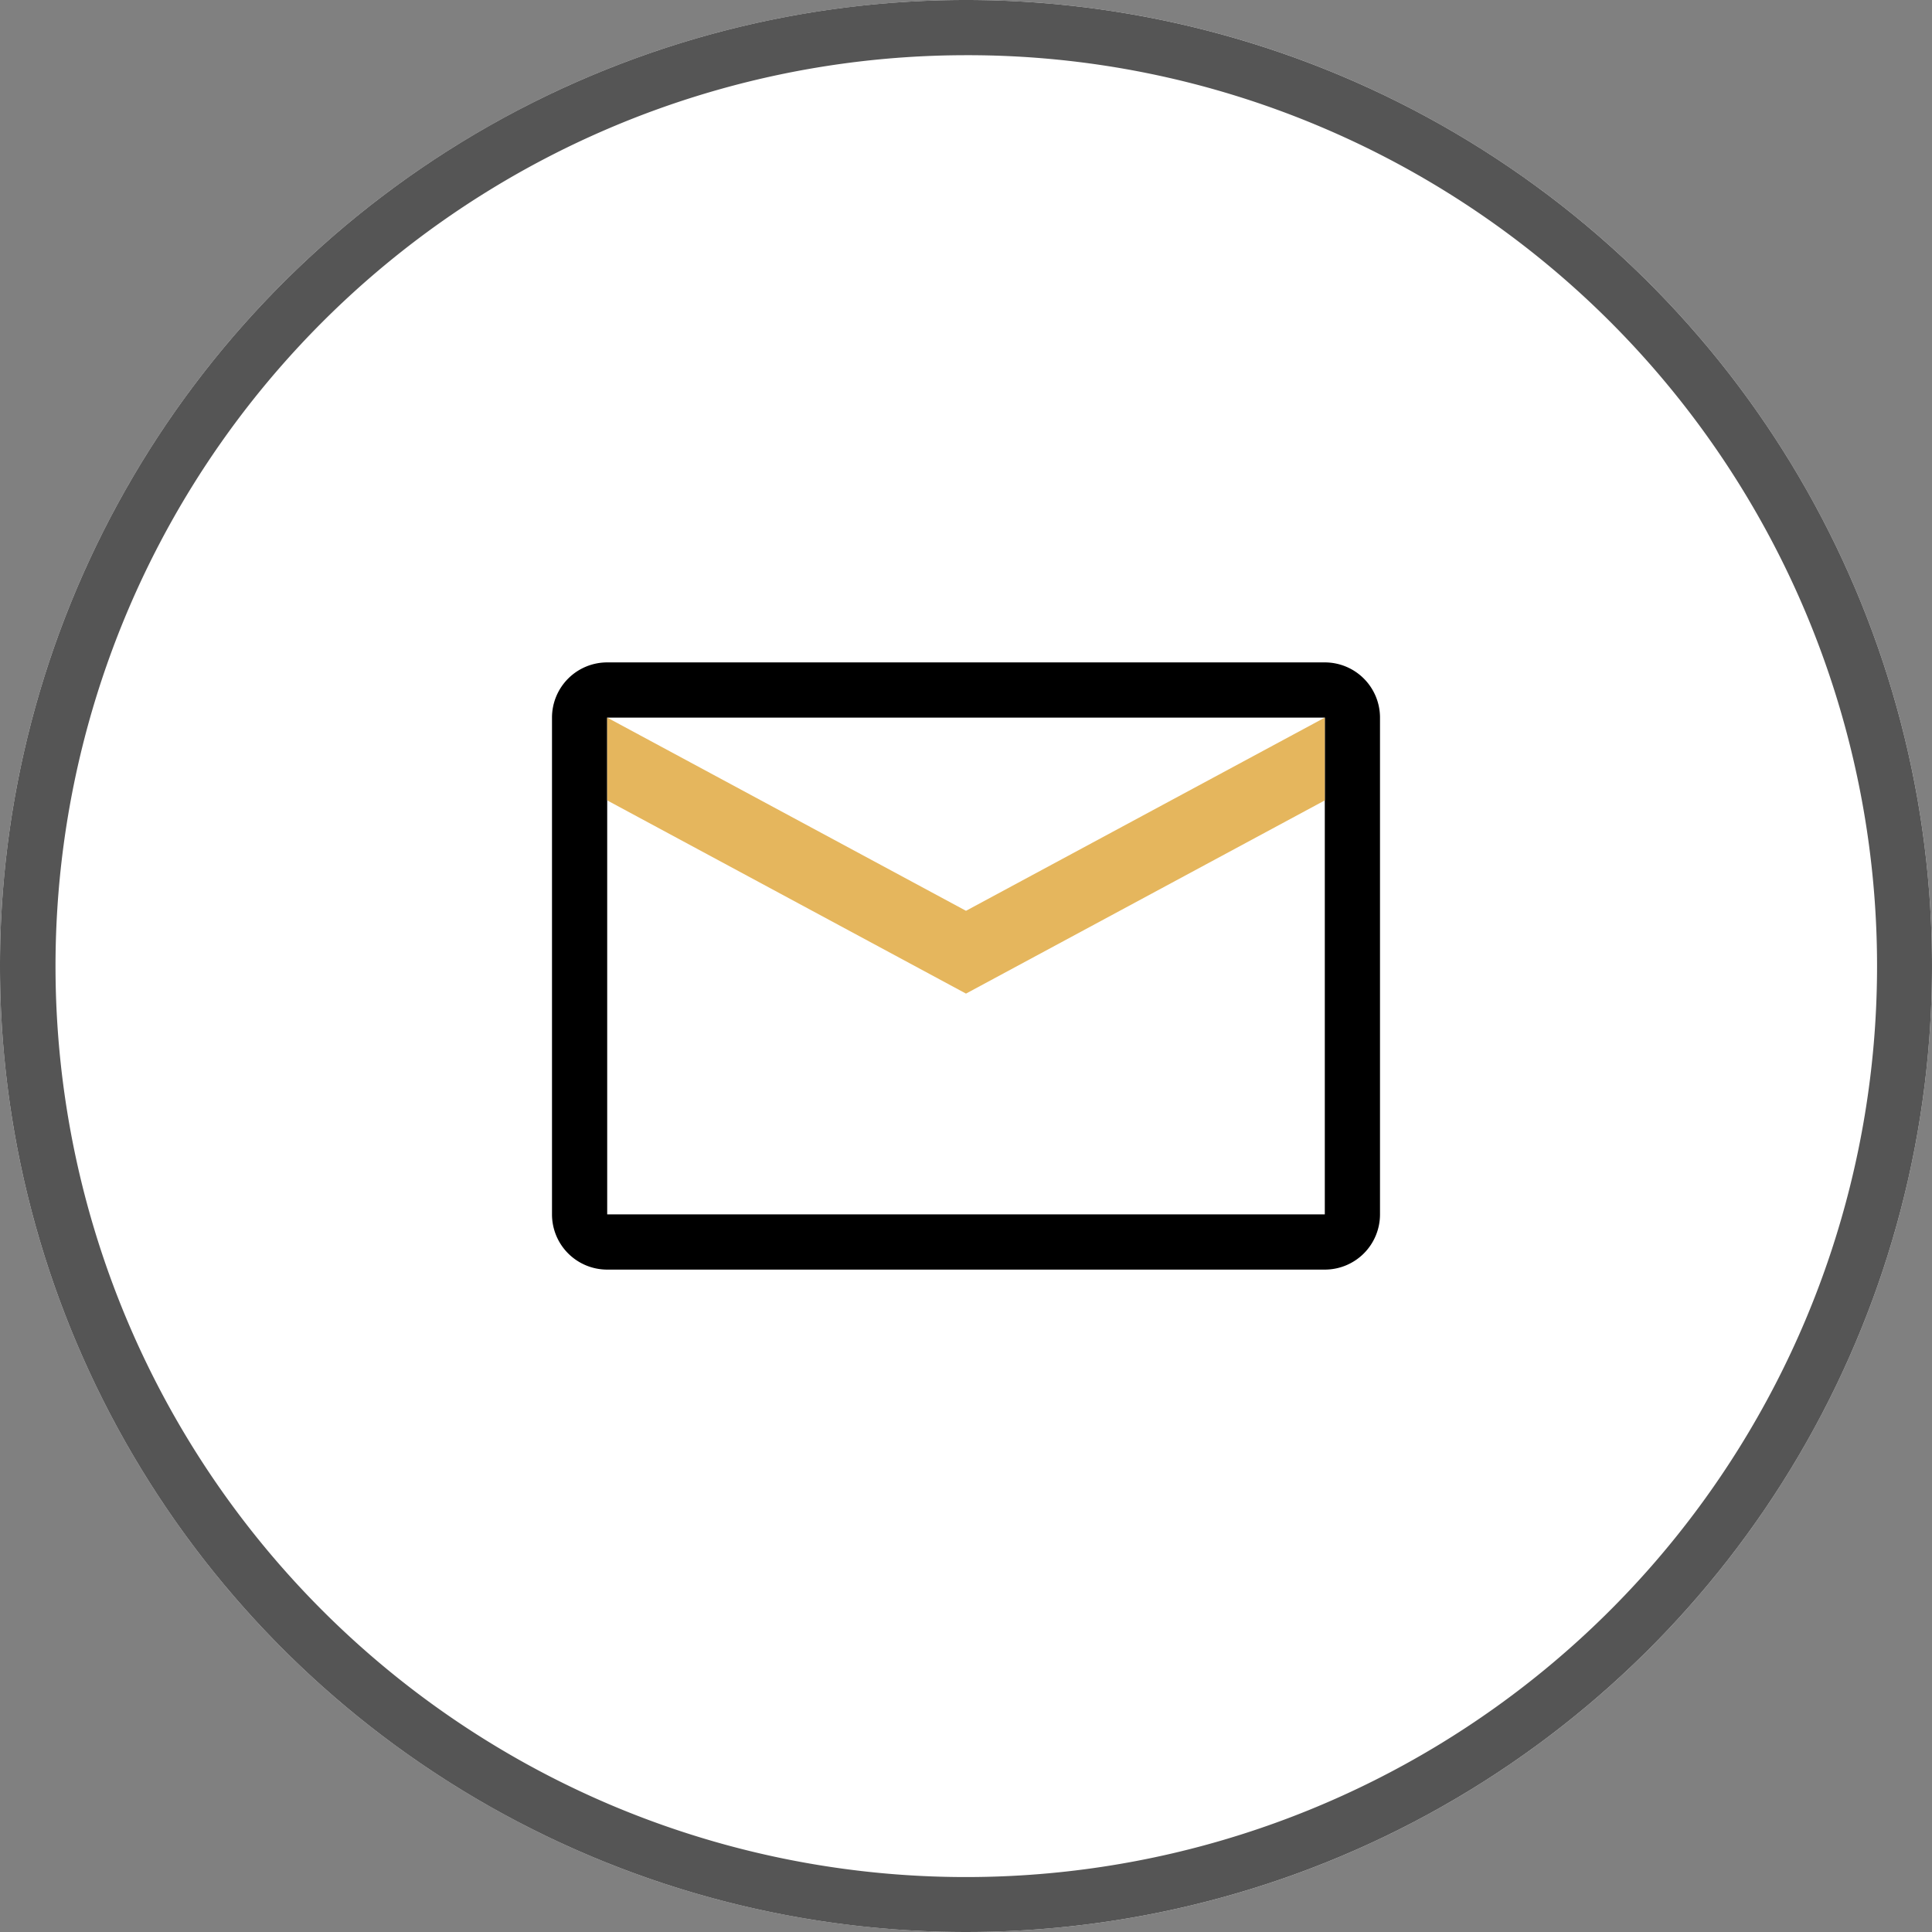
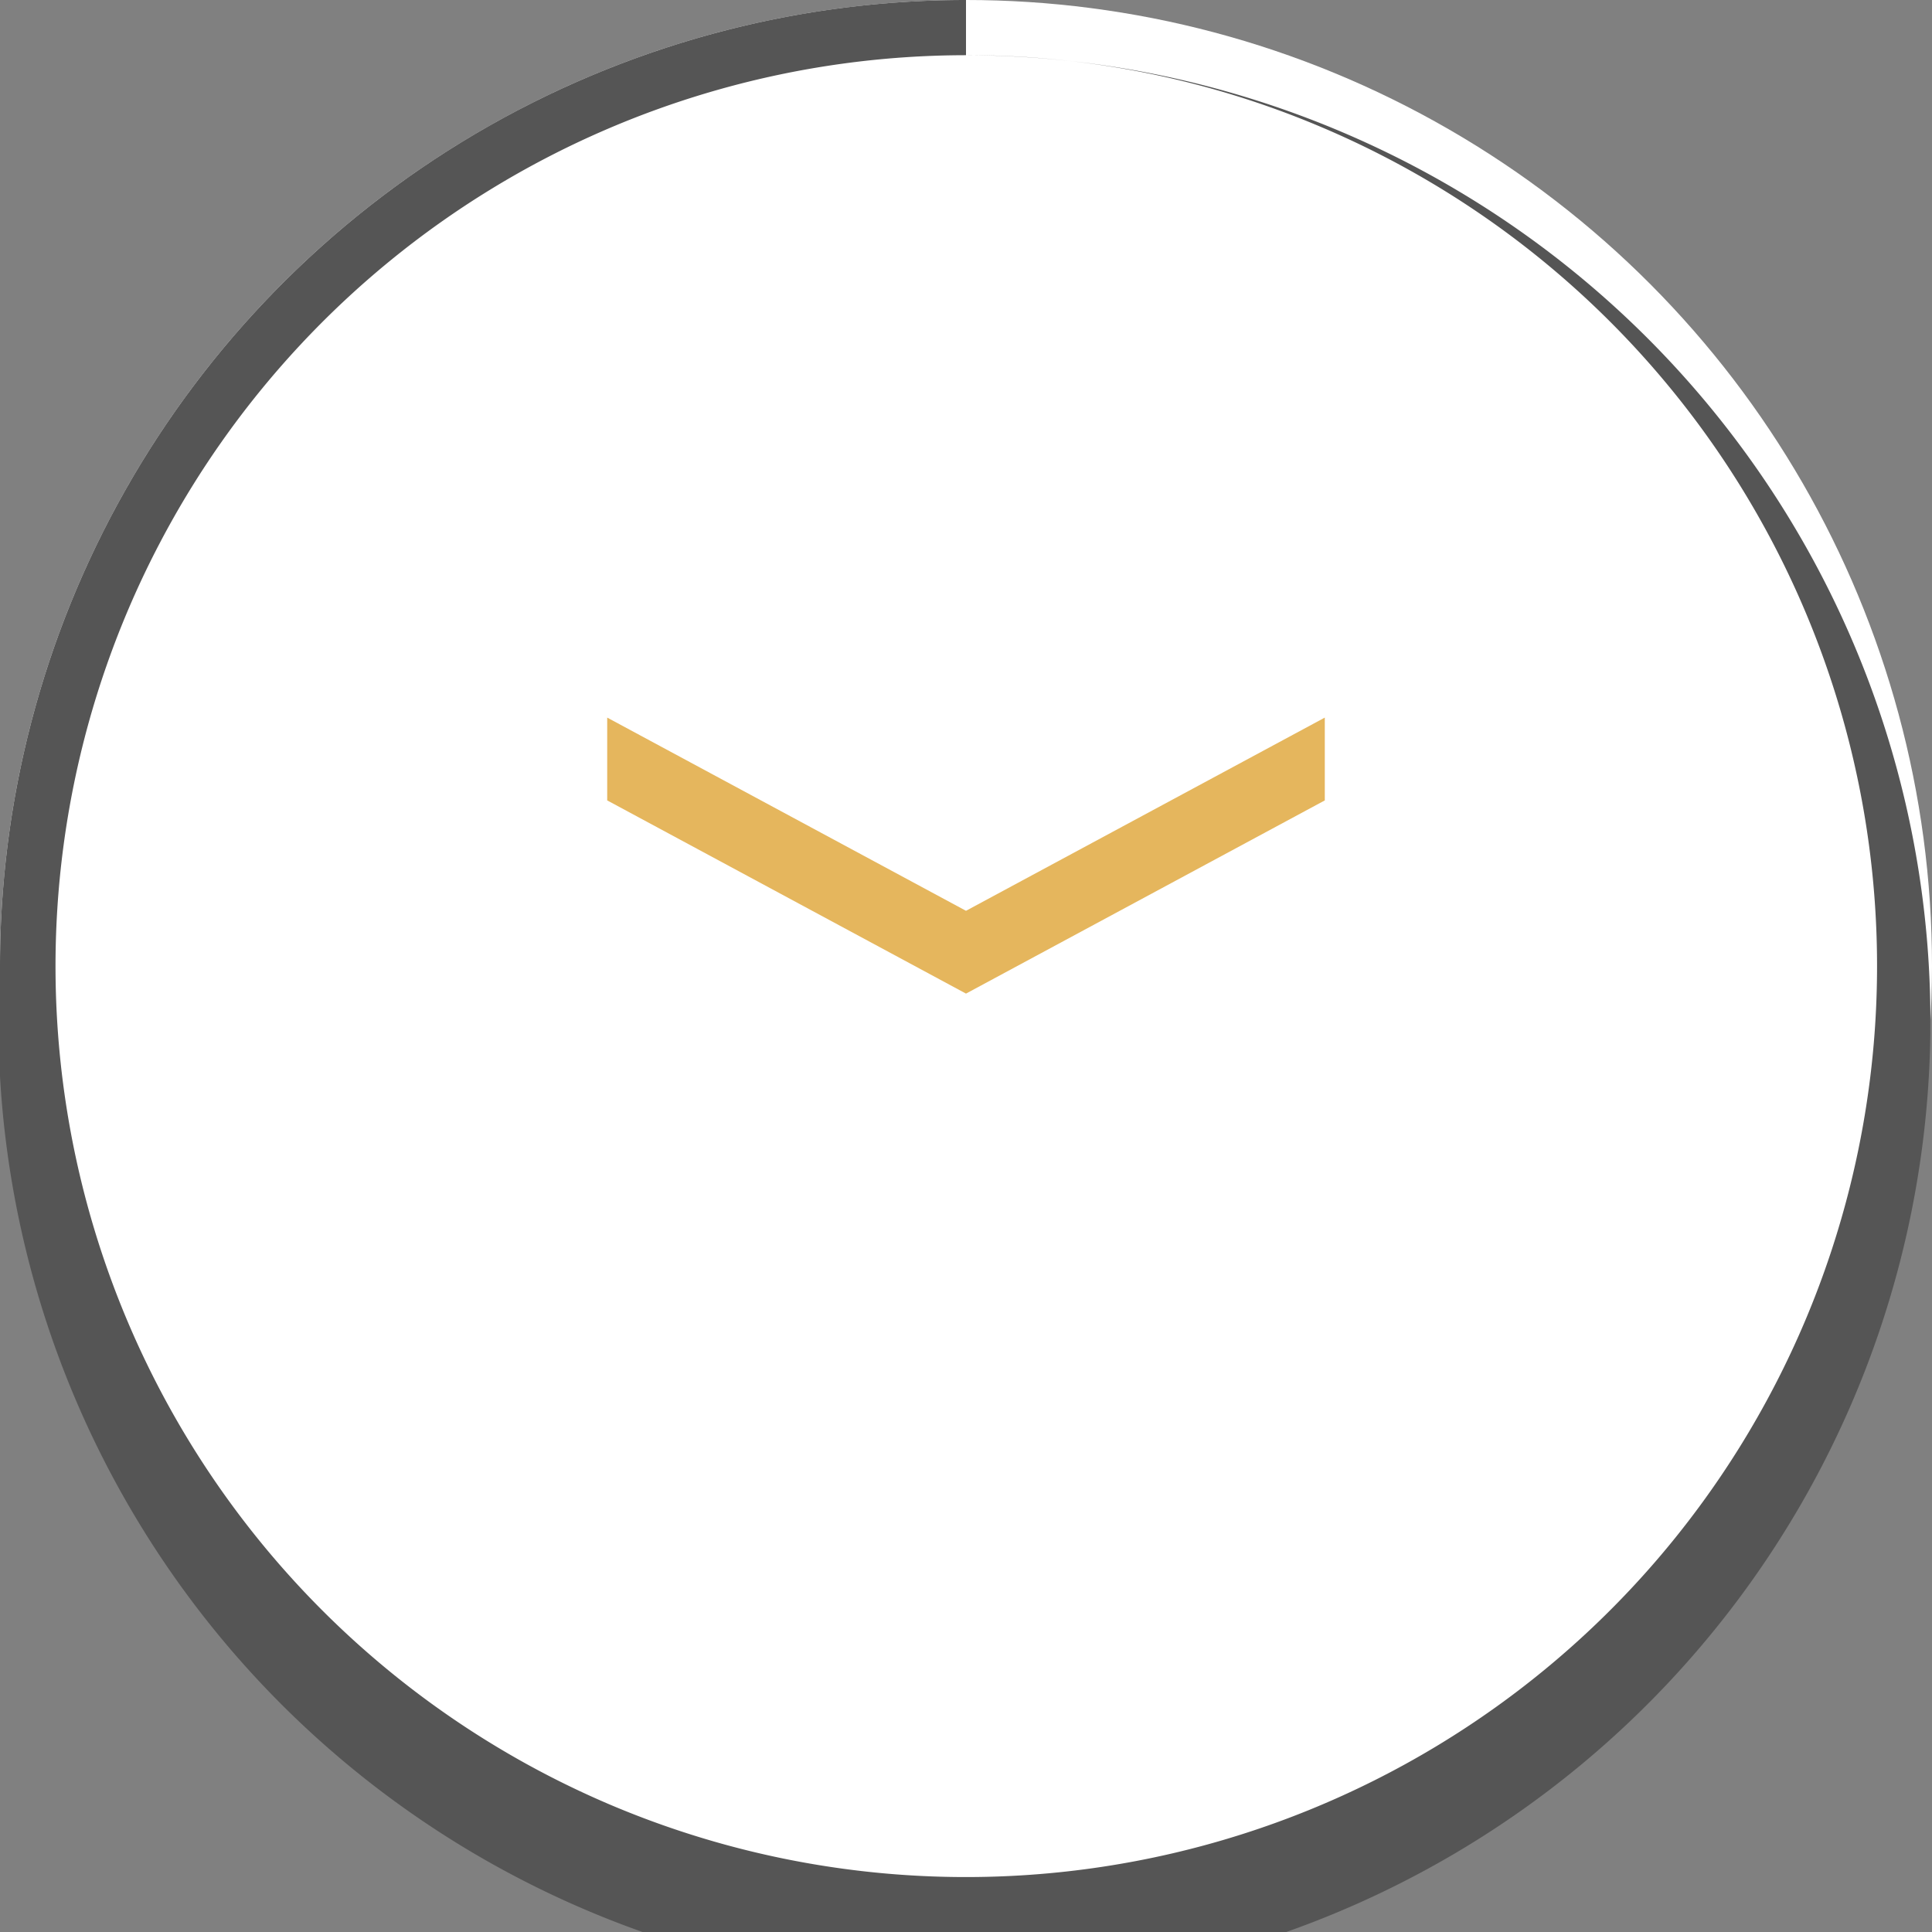
<svg xmlns="http://www.w3.org/2000/svg" width="70" height="70" viewBox="0 0 70 70">
  <rect x="0" y="0" width="70" height="70" fill="#808080" stroke="none" />
  <g transform="translate(-15 -15)">
    <circle cx="35" cy="35" r="35" transform="translate(15 15)" fill="#fff" />
-     <path d="M35,2A33.009,33.009,0,0,0,22.156,65.408,33.009,33.009,0,0,0,47.844,4.592,32.792,32.792,0,0,0,35,2m0-2A35,35,0,1,1,0,35,35,35,0,0,1,35,0Z" transform="translate(15 15)" fill="#555" />
+     <path d="M35,2A33.009,33.009,0,0,0,22.156,65.408,33.009,33.009,0,0,0,47.844,4.592,32.792,32.792,0,0,0,35,2A35,35,0,1,1,0,35,35,35,0,0,1,35,0Z" transform="translate(15 15)" fill="#555" />
    <g transform="translate(35 39)">
-       <rect width="30" height="22" rx="2" fill="#fff" />
-       <path d="M2,2V20H28V2H2M2,0H28a2,2,0,0,1,2,2V20a2,2,0,0,1-2,2H2a2,2,0,0,1-2-2V2A2,2,0,0,1,2,0Z" />
      <path d="M0,0,13,7v3L0,3Z" transform="translate(2 2)" fill="#e5b65d" />
      <path d="M13,0,0,7v3L13,3Z" transform="translate(15 2)" fill="#e5b65d" />
    </g>
  </g>
</svg>